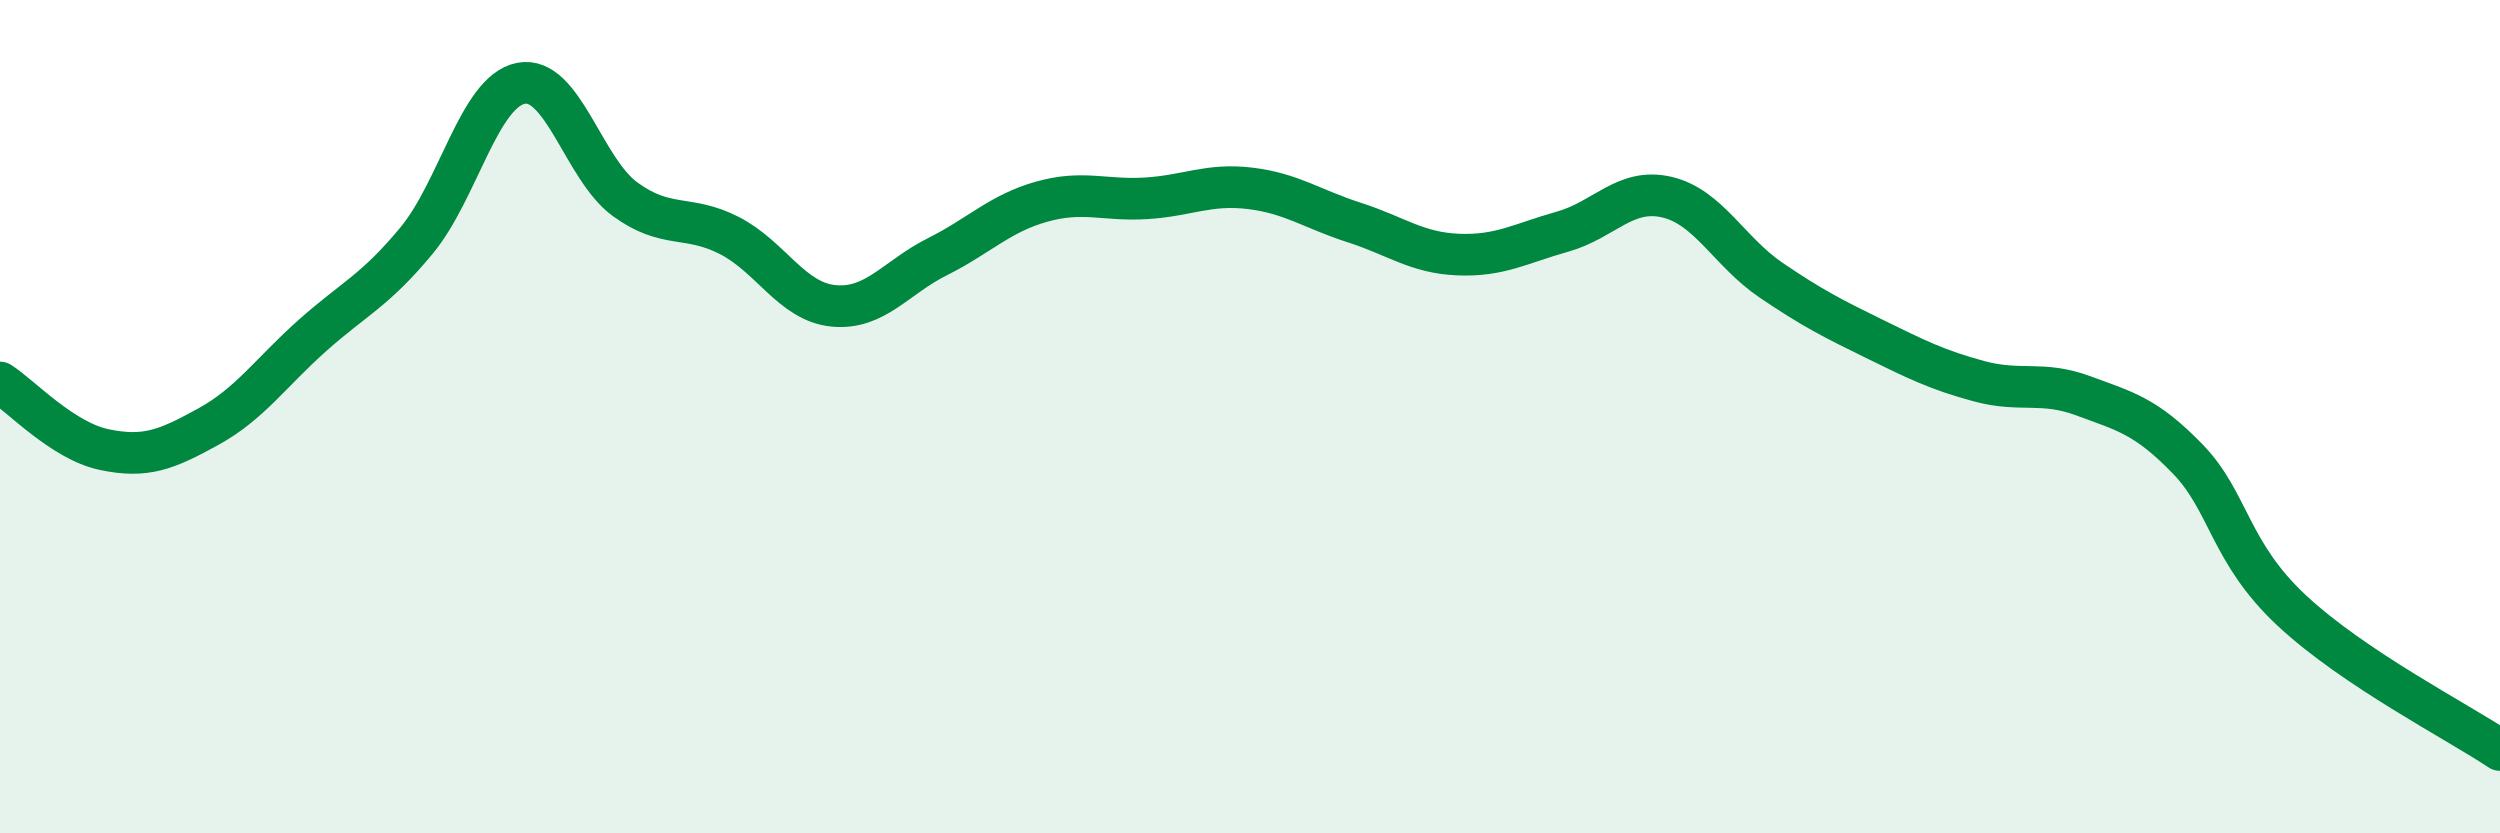
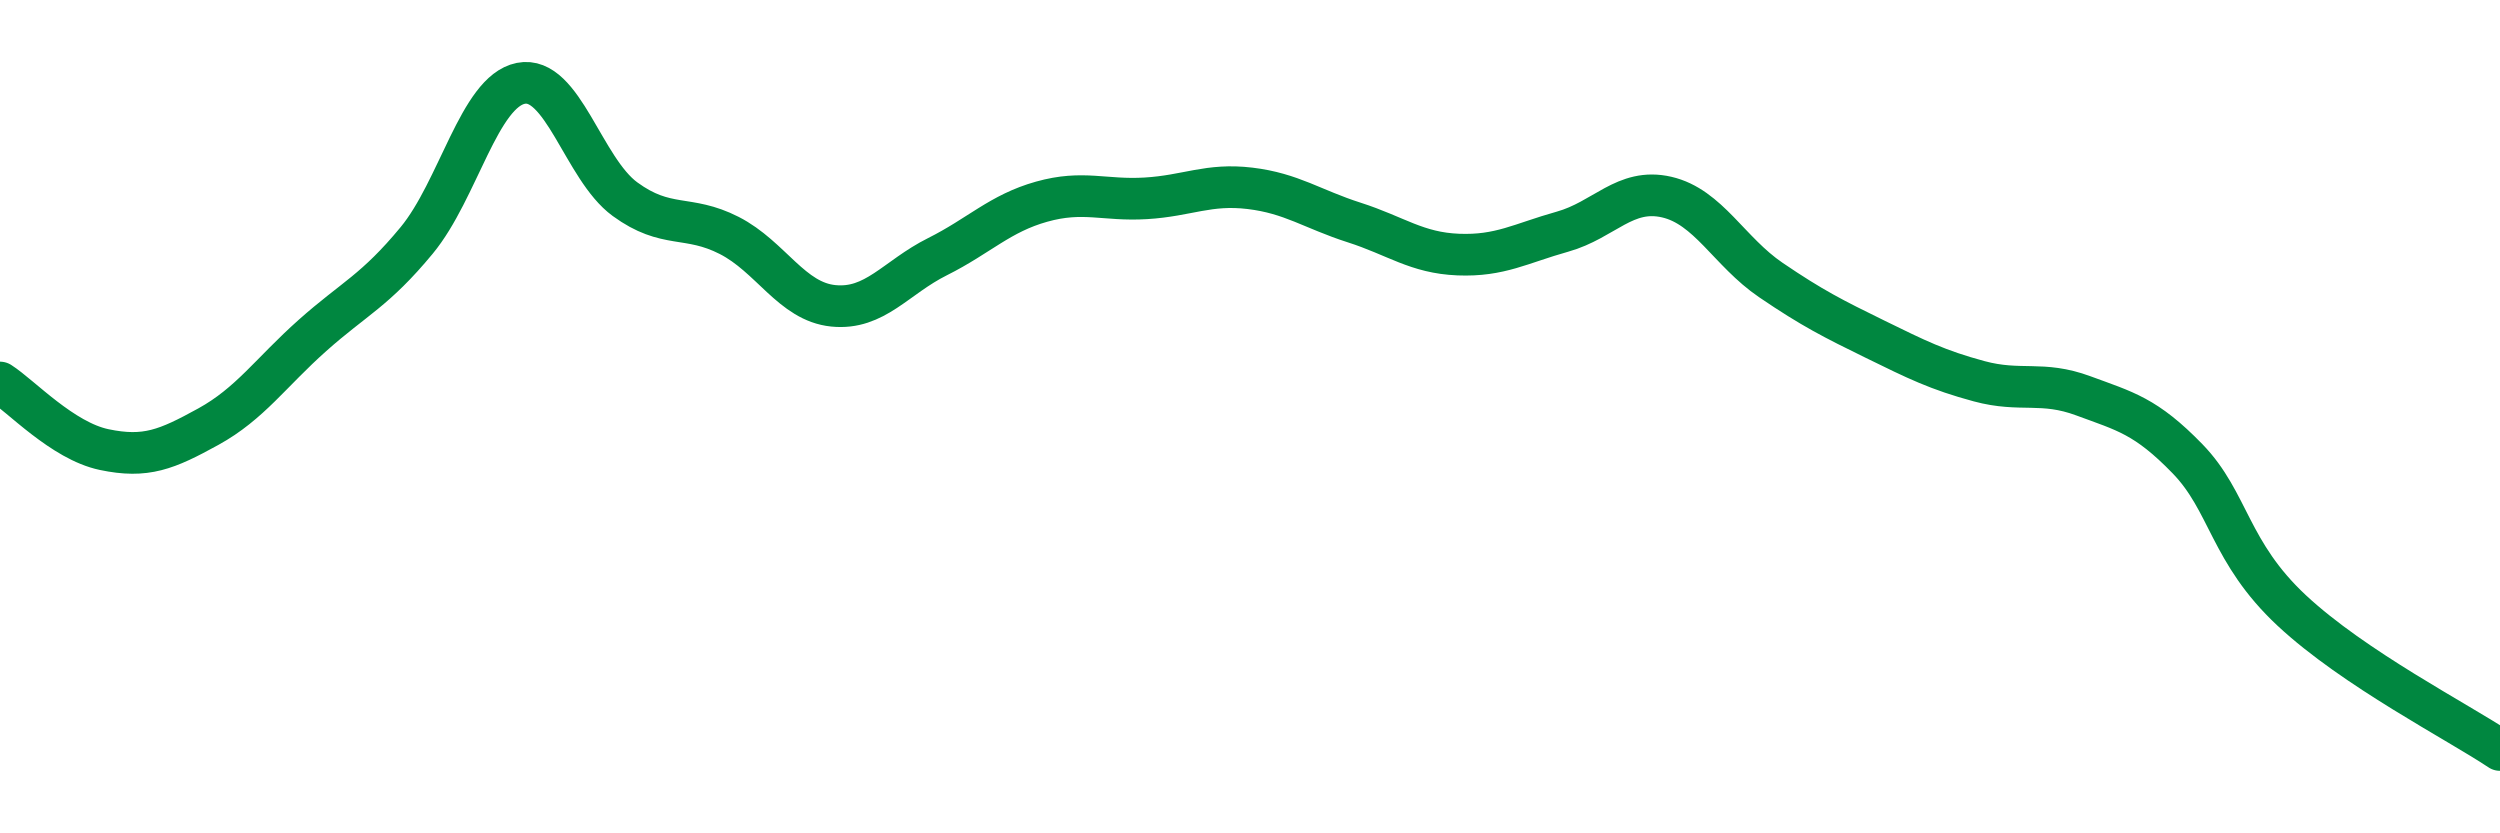
<svg xmlns="http://www.w3.org/2000/svg" width="60" height="20" viewBox="0 0 60 20">
-   <path d="M 0,9.18 C 0.5,9.5 1.5,10.58 2.5,10.79 C 3.5,11 4,10.79 5,10.24 C 6,9.69 6.5,8.94 7.5,8.05 C 8.5,7.16 9,6.98 10,5.77 C 11,4.56 11.5,2.2 12.5,2 C 13.5,1.8 14,4.05 15,4.78 C 16,5.51 16.5,5.14 17.5,5.65 C 18.5,6.16 19,7.24 20,7.34 C 21,7.44 21.5,6.66 22.5,6.16 C 23.5,5.66 24,5.12 25,4.84 C 26,4.56 26.5,4.82 27.5,4.76 C 28.5,4.7 29,4.4 30,4.52 C 31,4.64 31.5,5.02 32.5,5.34 C 33.5,5.66 34,6.07 35,6.11 C 36,6.15 36.5,5.84 37.5,5.56 C 38.5,5.28 39,4.5 40,4.73 C 41,4.96 41.5,6.04 42.5,6.72 C 43.5,7.4 44,7.65 45,8.14 C 46,8.63 46.5,8.88 47.5,9.15 C 48.5,9.42 49,9.13 50,9.5 C 51,9.87 51.5,9.98 52.5,11.01 C 53.5,12.04 53.5,13.25 55,14.65 C 56.5,16.05 59,17.33 60,18L60 20L0 20Z" fill="#008740" opacity="0.1" stroke-linecap="round" stroke-linejoin="round" />
  <path d="M 0,9.18 C 0.5,9.5 1.5,10.58 2.5,10.79 C 3.5,11 4,10.79 5,10.24 C 6,9.69 6.5,8.94 7.5,8.05 C 8.5,7.16 9,6.98 10,5.77 C 11,4.56 11.5,2.2 12.5,2 C 13.5,1.8 14,4.05 15,4.78 C 16,5.51 16.5,5.14 17.5,5.65 C 18.5,6.16 19,7.24 20,7.34 C 21,7.44 21.5,6.66 22.5,6.16 C 23.5,5.66 24,5.12 25,4.84 C 26,4.56 26.5,4.82 27.5,4.76 C 28.5,4.7 29,4.4 30,4.52 C 31,4.64 31.5,5.02 32.5,5.34 C 33.5,5.66 34,6.07 35,6.11 C 36,6.15 36.5,5.84 37.5,5.56 C 38.5,5.28 39,4.5 40,4.73 C 41,4.96 41.5,6.04 42.5,6.72 C 43.5,7.4 44,7.65 45,8.14 C 46,8.63 46.5,8.88 47.5,9.15 C 48.5,9.42 49,9.13 50,9.5 C 51,9.87 51.5,9.98 52.5,11.01 C 53.5,12.04 53.5,13.25 55,14.65 C 56.5,16.05 59,17.33 60,18" stroke="#008740" stroke-width="1" fill="none" stroke-linecap="round" stroke-linejoin="round" />
</svg>